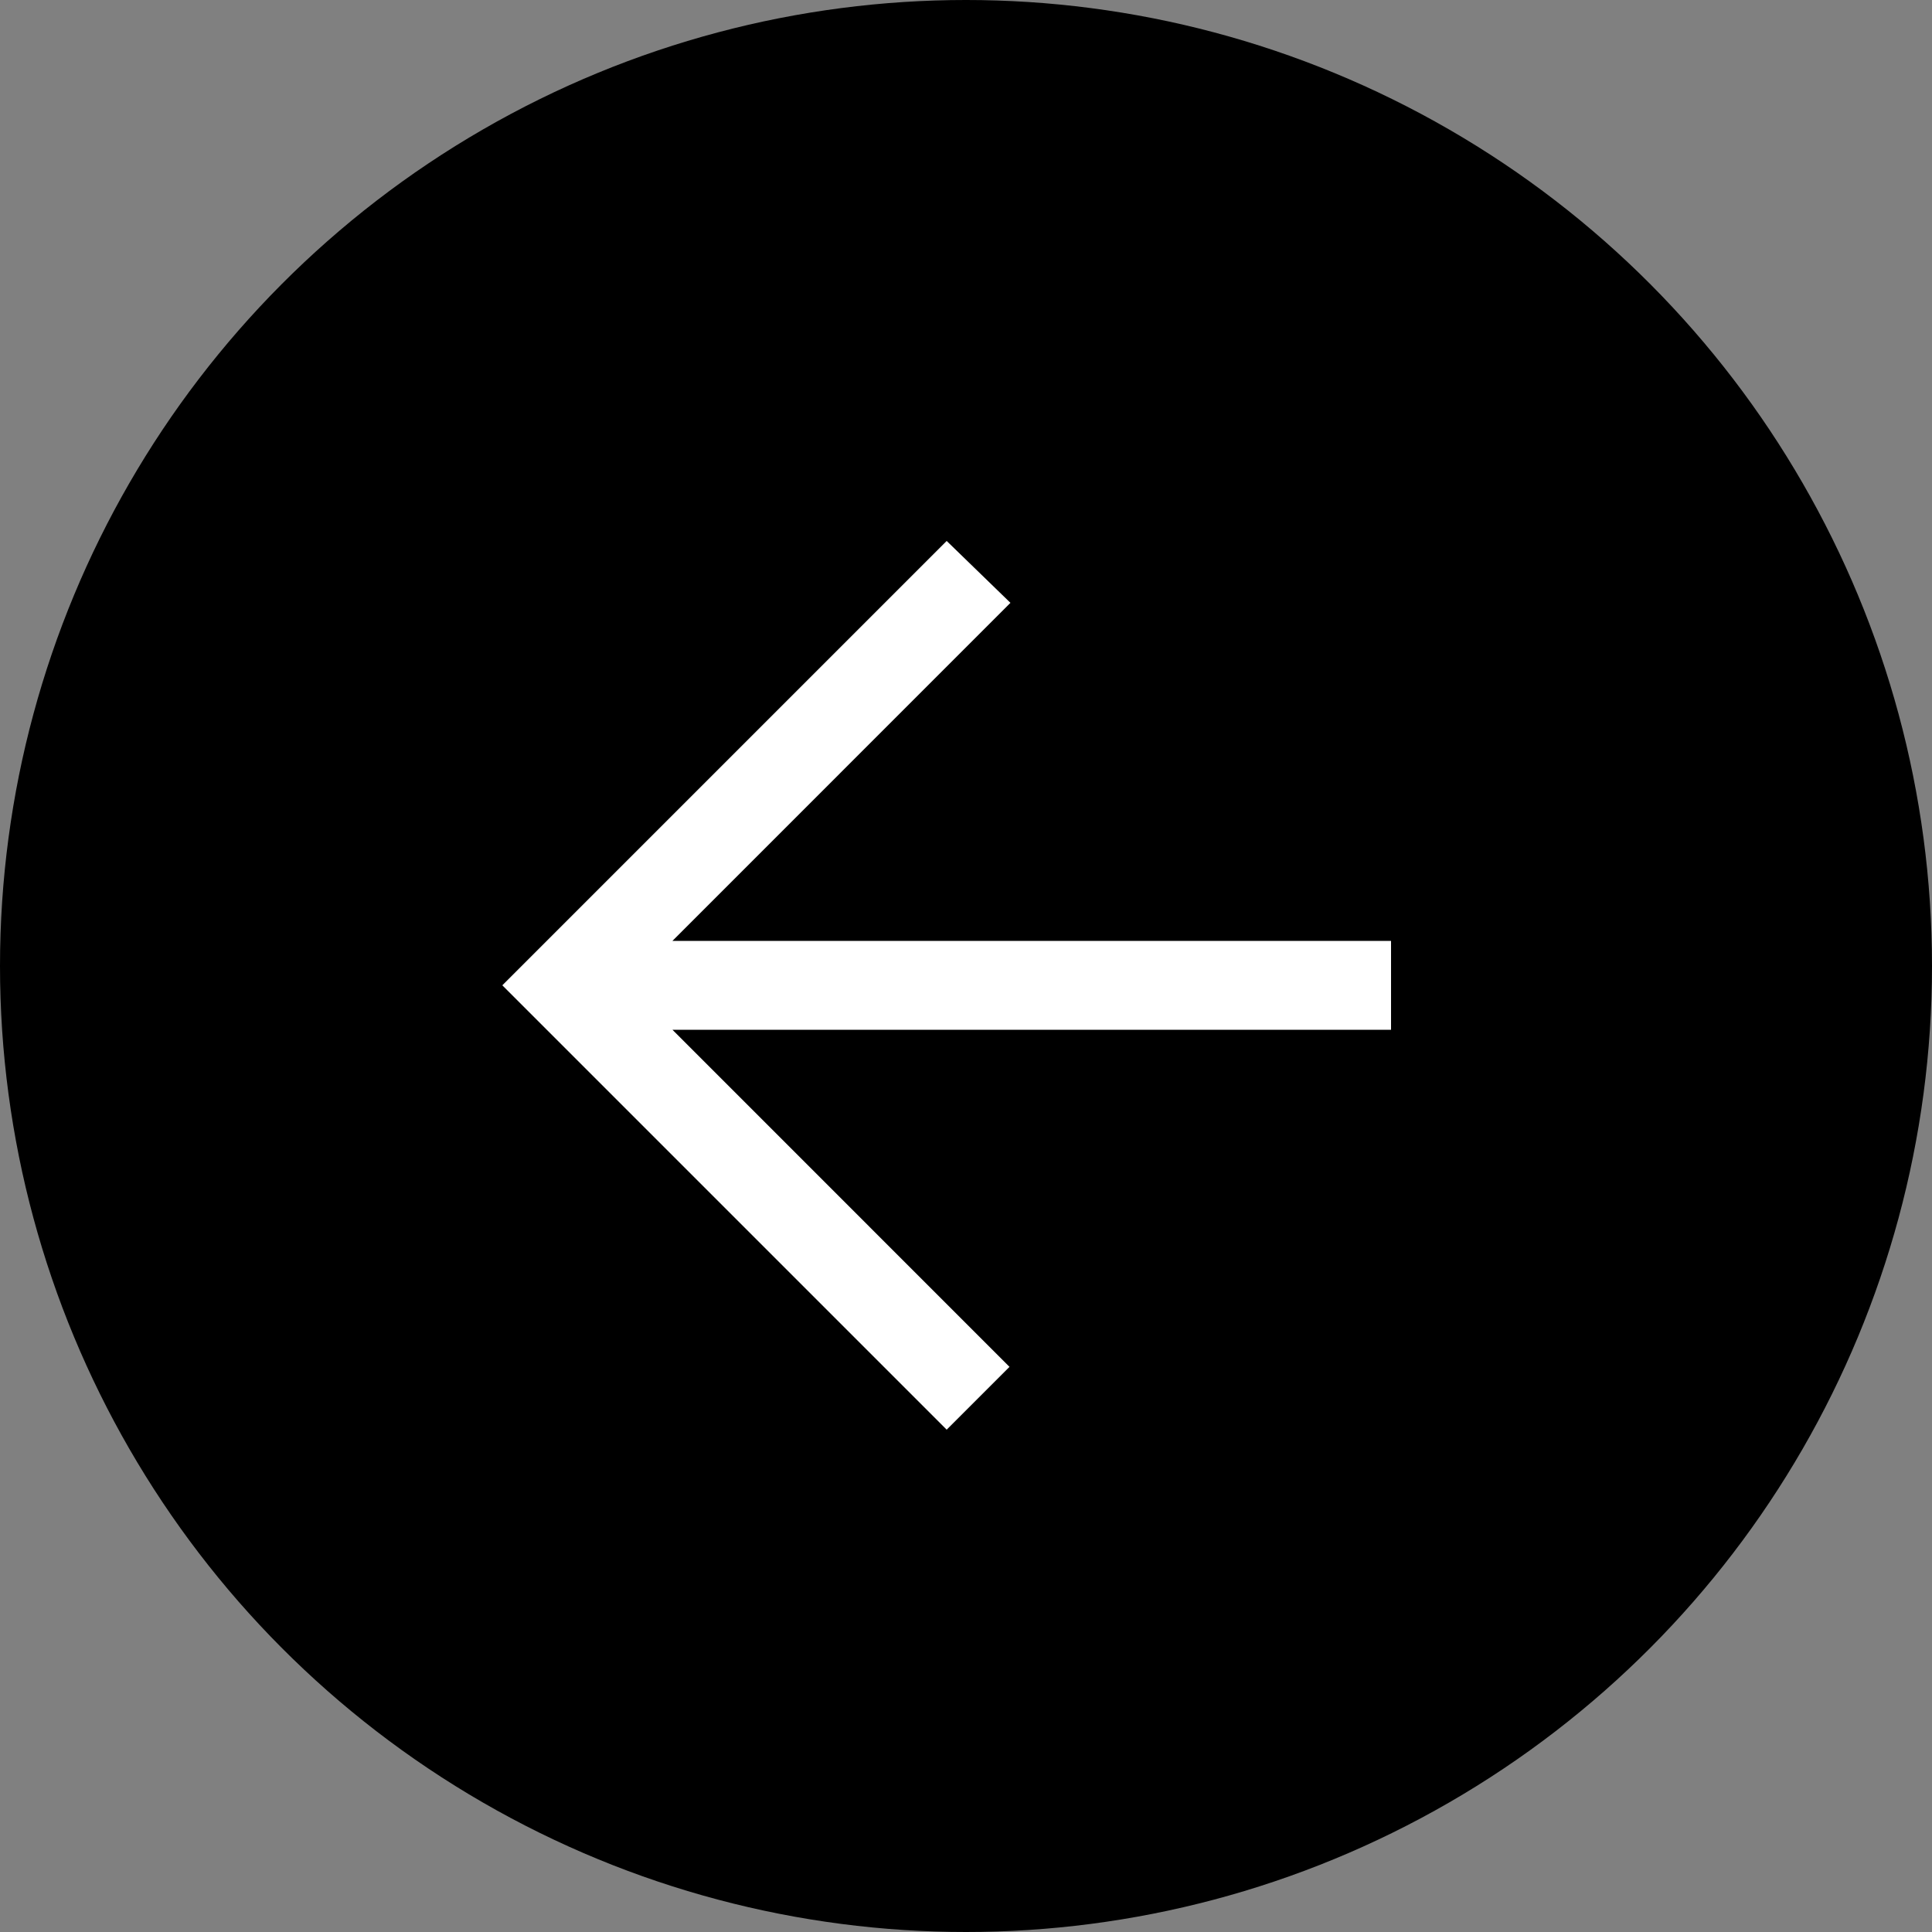
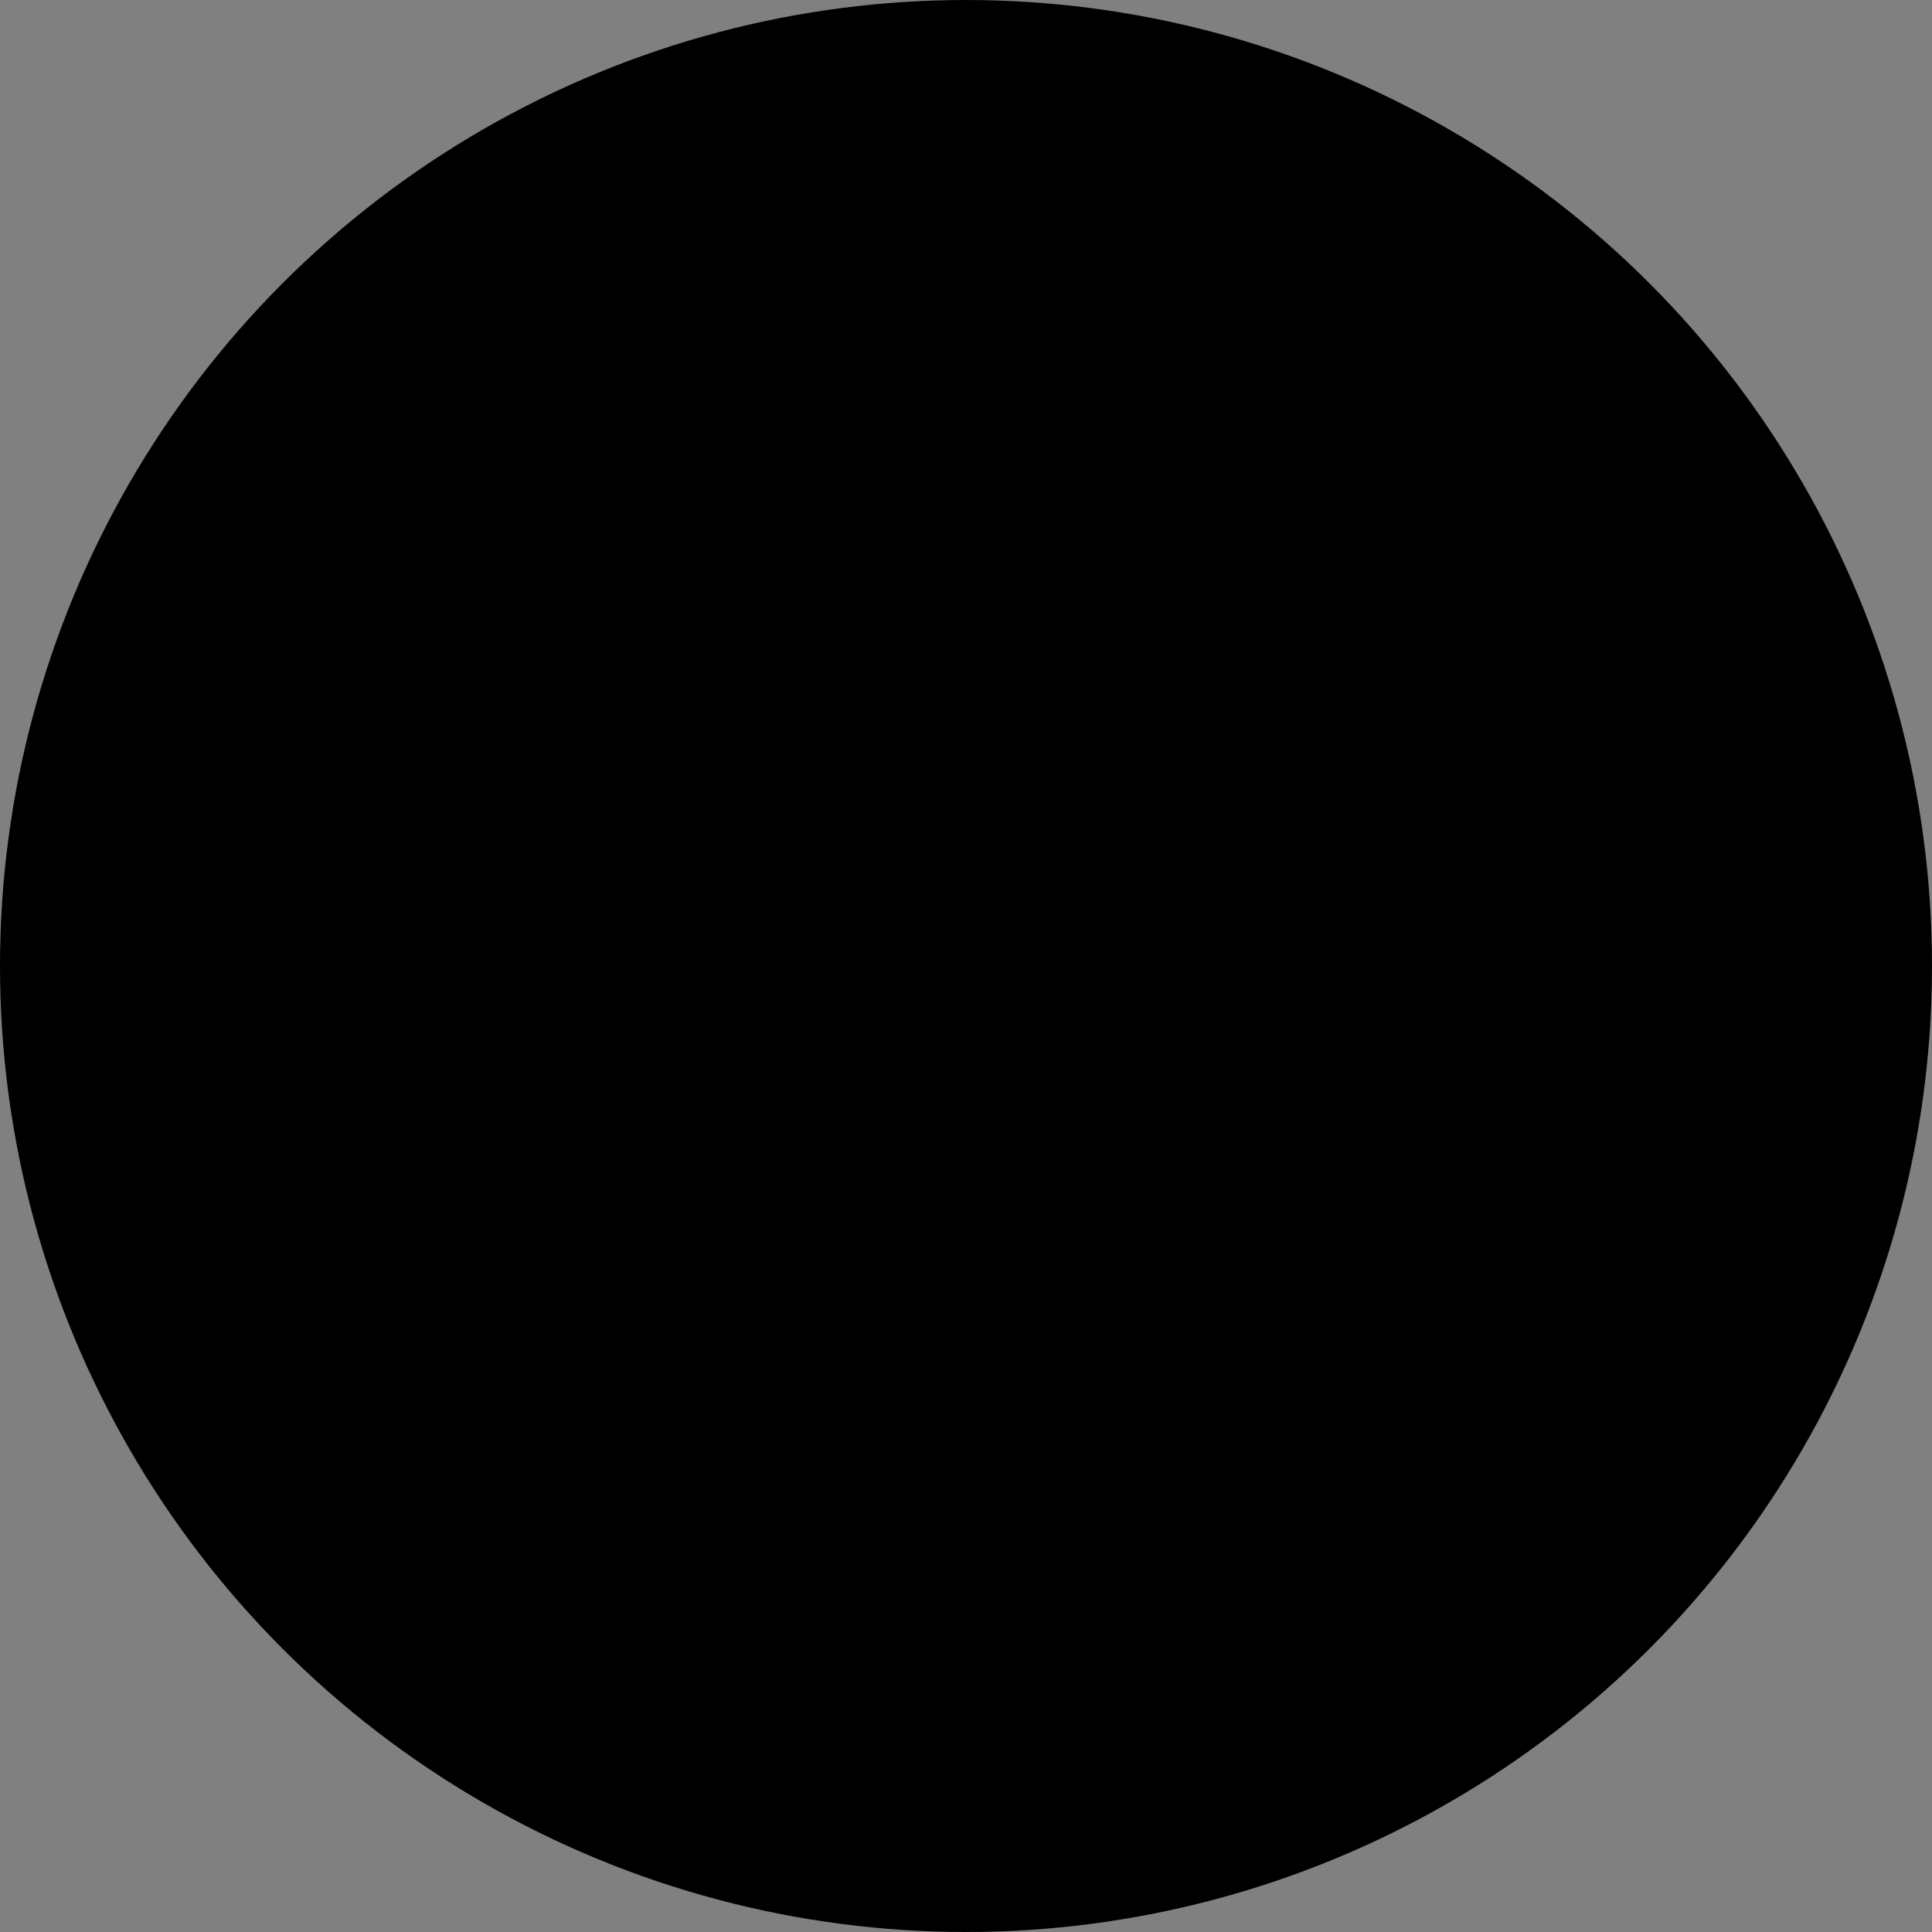
<svg xmlns="http://www.w3.org/2000/svg" width="37" height="37" viewBox="0 0 37 37" fill="none">
  <rect x="0" y="0" width="37" height="37" fill="#808080" stroke="none" />
  <circle cx="18.5" cy="18.5" r="18.5" transform="matrix(-1 0 0 1 37 0)" fill="black" />
  <g clip-path="url(#clip0_574_222)">
-     <path fill-rule="evenodd" clip-rule="evenodd" d="M18.13 10.36L19.351 11.545L12.878 18.019L26.64 18.019L26.64 19.721L12.878 19.721L19.333 26.177L18.13 27.38C15.014 24.264 12.602 21.852 9.62 18.87C12.995 15.495 10.612 17.878 18.13 10.36Z" fill="white" />
-   </g>
+     </g>
  <defs>
    <clipPath id="clip0_574_222">
      <rect width="17.02" height="17.02" fill="white" transform="matrix(4.37114e-08 1 1 -4.37114e-08 9.62 10.36)" />
    </clipPath>
  </defs>
</svg>